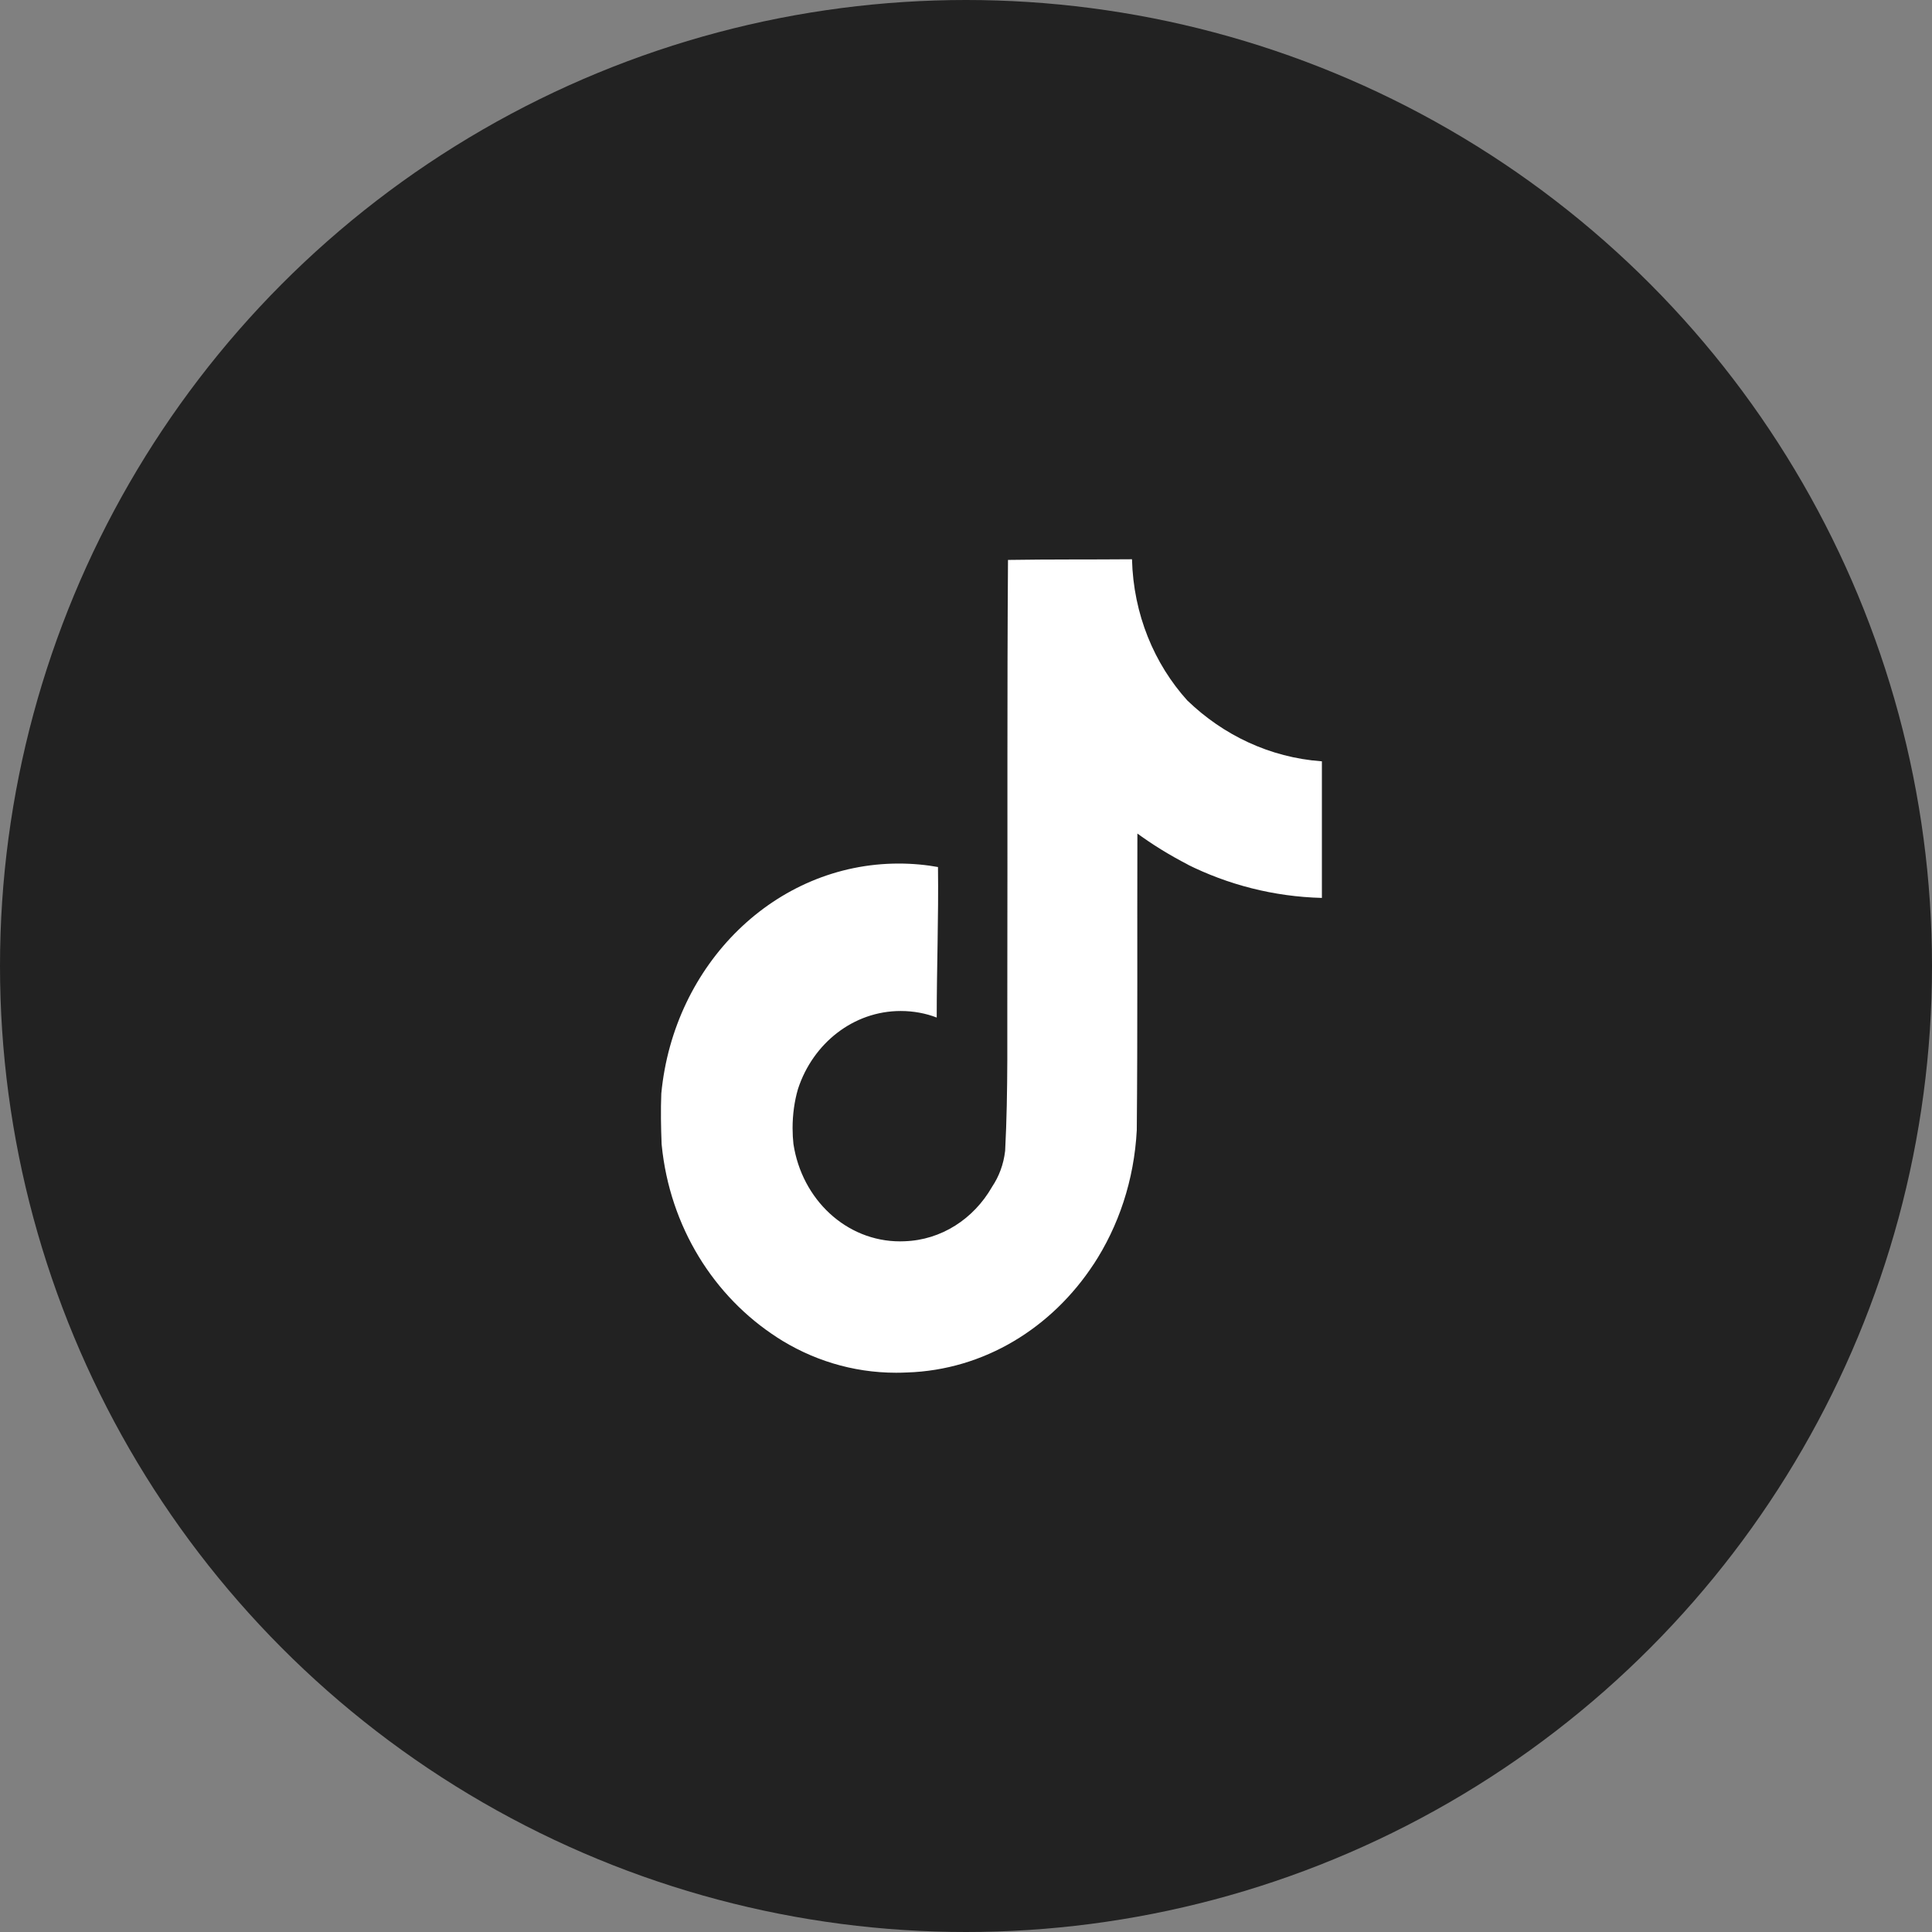
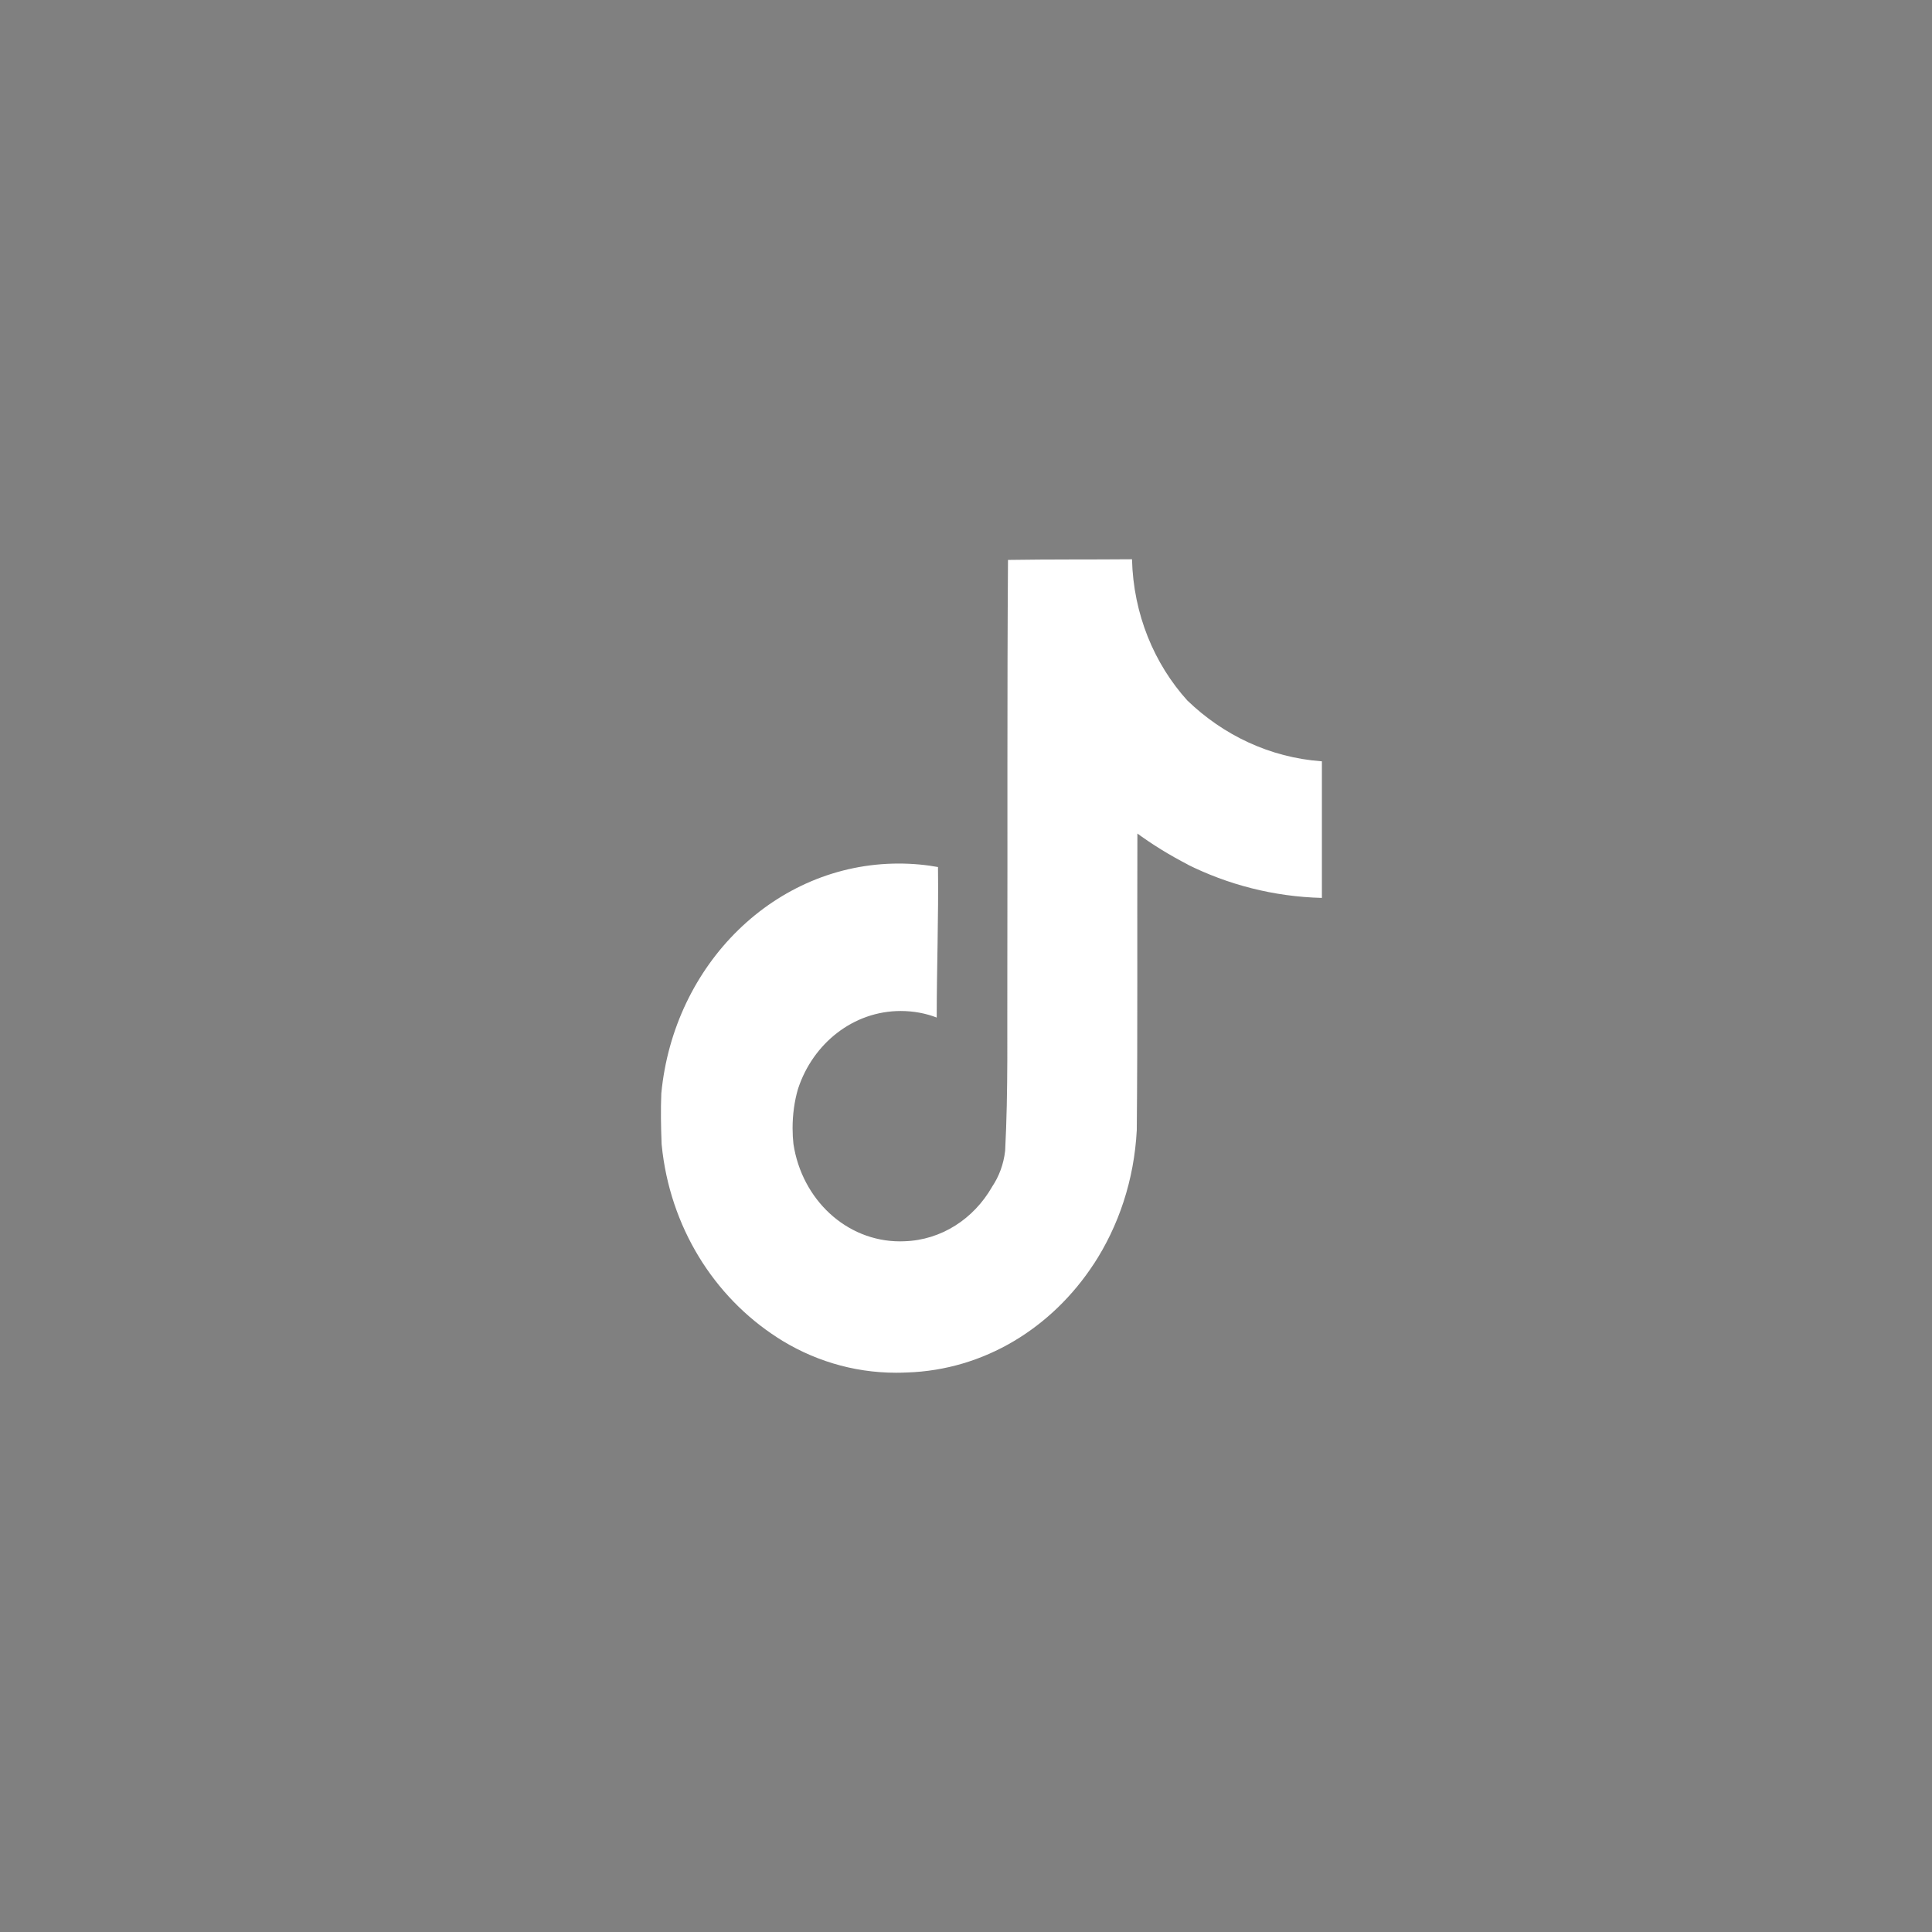
<svg xmlns="http://www.w3.org/2000/svg" width="38" height="38" viewBox="0 0 38 38" fill="none">
  <rect x="0" y="0" width="38" height="38" fill="#808080" stroke="none" />
-   <circle cx="19" cy="19" r="19" fill="#222222" />
  <path d="M19.828 11.013C20.644 11 21.455 11.007 22.265 11C22.292 12.084 22.703 13.059 23.357 13.782L23.356 13.78C24.06 14.459 24.976 14.898 25.986 14.973L26 14.974V17.661C25.046 17.636 24.149 17.4 23.34 16.996L23.381 17.014C22.99 16.813 22.659 16.606 22.345 16.376L22.371 16.394C22.365 18.341 22.377 20.288 22.359 22.228C22.307 23.217 22 24.119 21.507 24.872L21.517 24.855C20.693 26.117 19.358 26.946 17.84 26.995H17.833C17.771 26.998 17.699 27 17.626 27C16.763 27 15.956 26.743 15.269 26.296L15.289 26.308C14.038 25.503 13.175 24.126 13.015 22.523L13.013 22.501C13 22.168 12.994 21.834 13.007 21.508C13.251 18.958 15.249 16.985 17.677 16.985C17.95 16.985 18.217 17.01 18.477 17.058L18.449 17.053C18.462 18.04 18.424 19.027 18.424 20.014C18.213 19.932 17.97 19.885 17.716 19.885C16.784 19.885 15.991 20.522 15.698 21.411L15.693 21.427C15.627 21.655 15.589 21.917 15.589 22.188C15.589 22.298 15.595 22.407 15.607 22.514L15.606 22.501C15.772 23.593 16.647 24.416 17.702 24.416C17.732 24.416 17.762 24.416 17.792 24.414H17.788C18.518 24.391 19.151 23.971 19.509 23.35L19.514 23.341C19.648 23.142 19.739 22.902 19.769 22.641L19.77 22.634C19.832 21.44 19.807 20.253 19.813 19.06C19.819 16.373 19.807 13.692 19.826 11.012L19.828 11.013Z" fill="white" />
</svg>